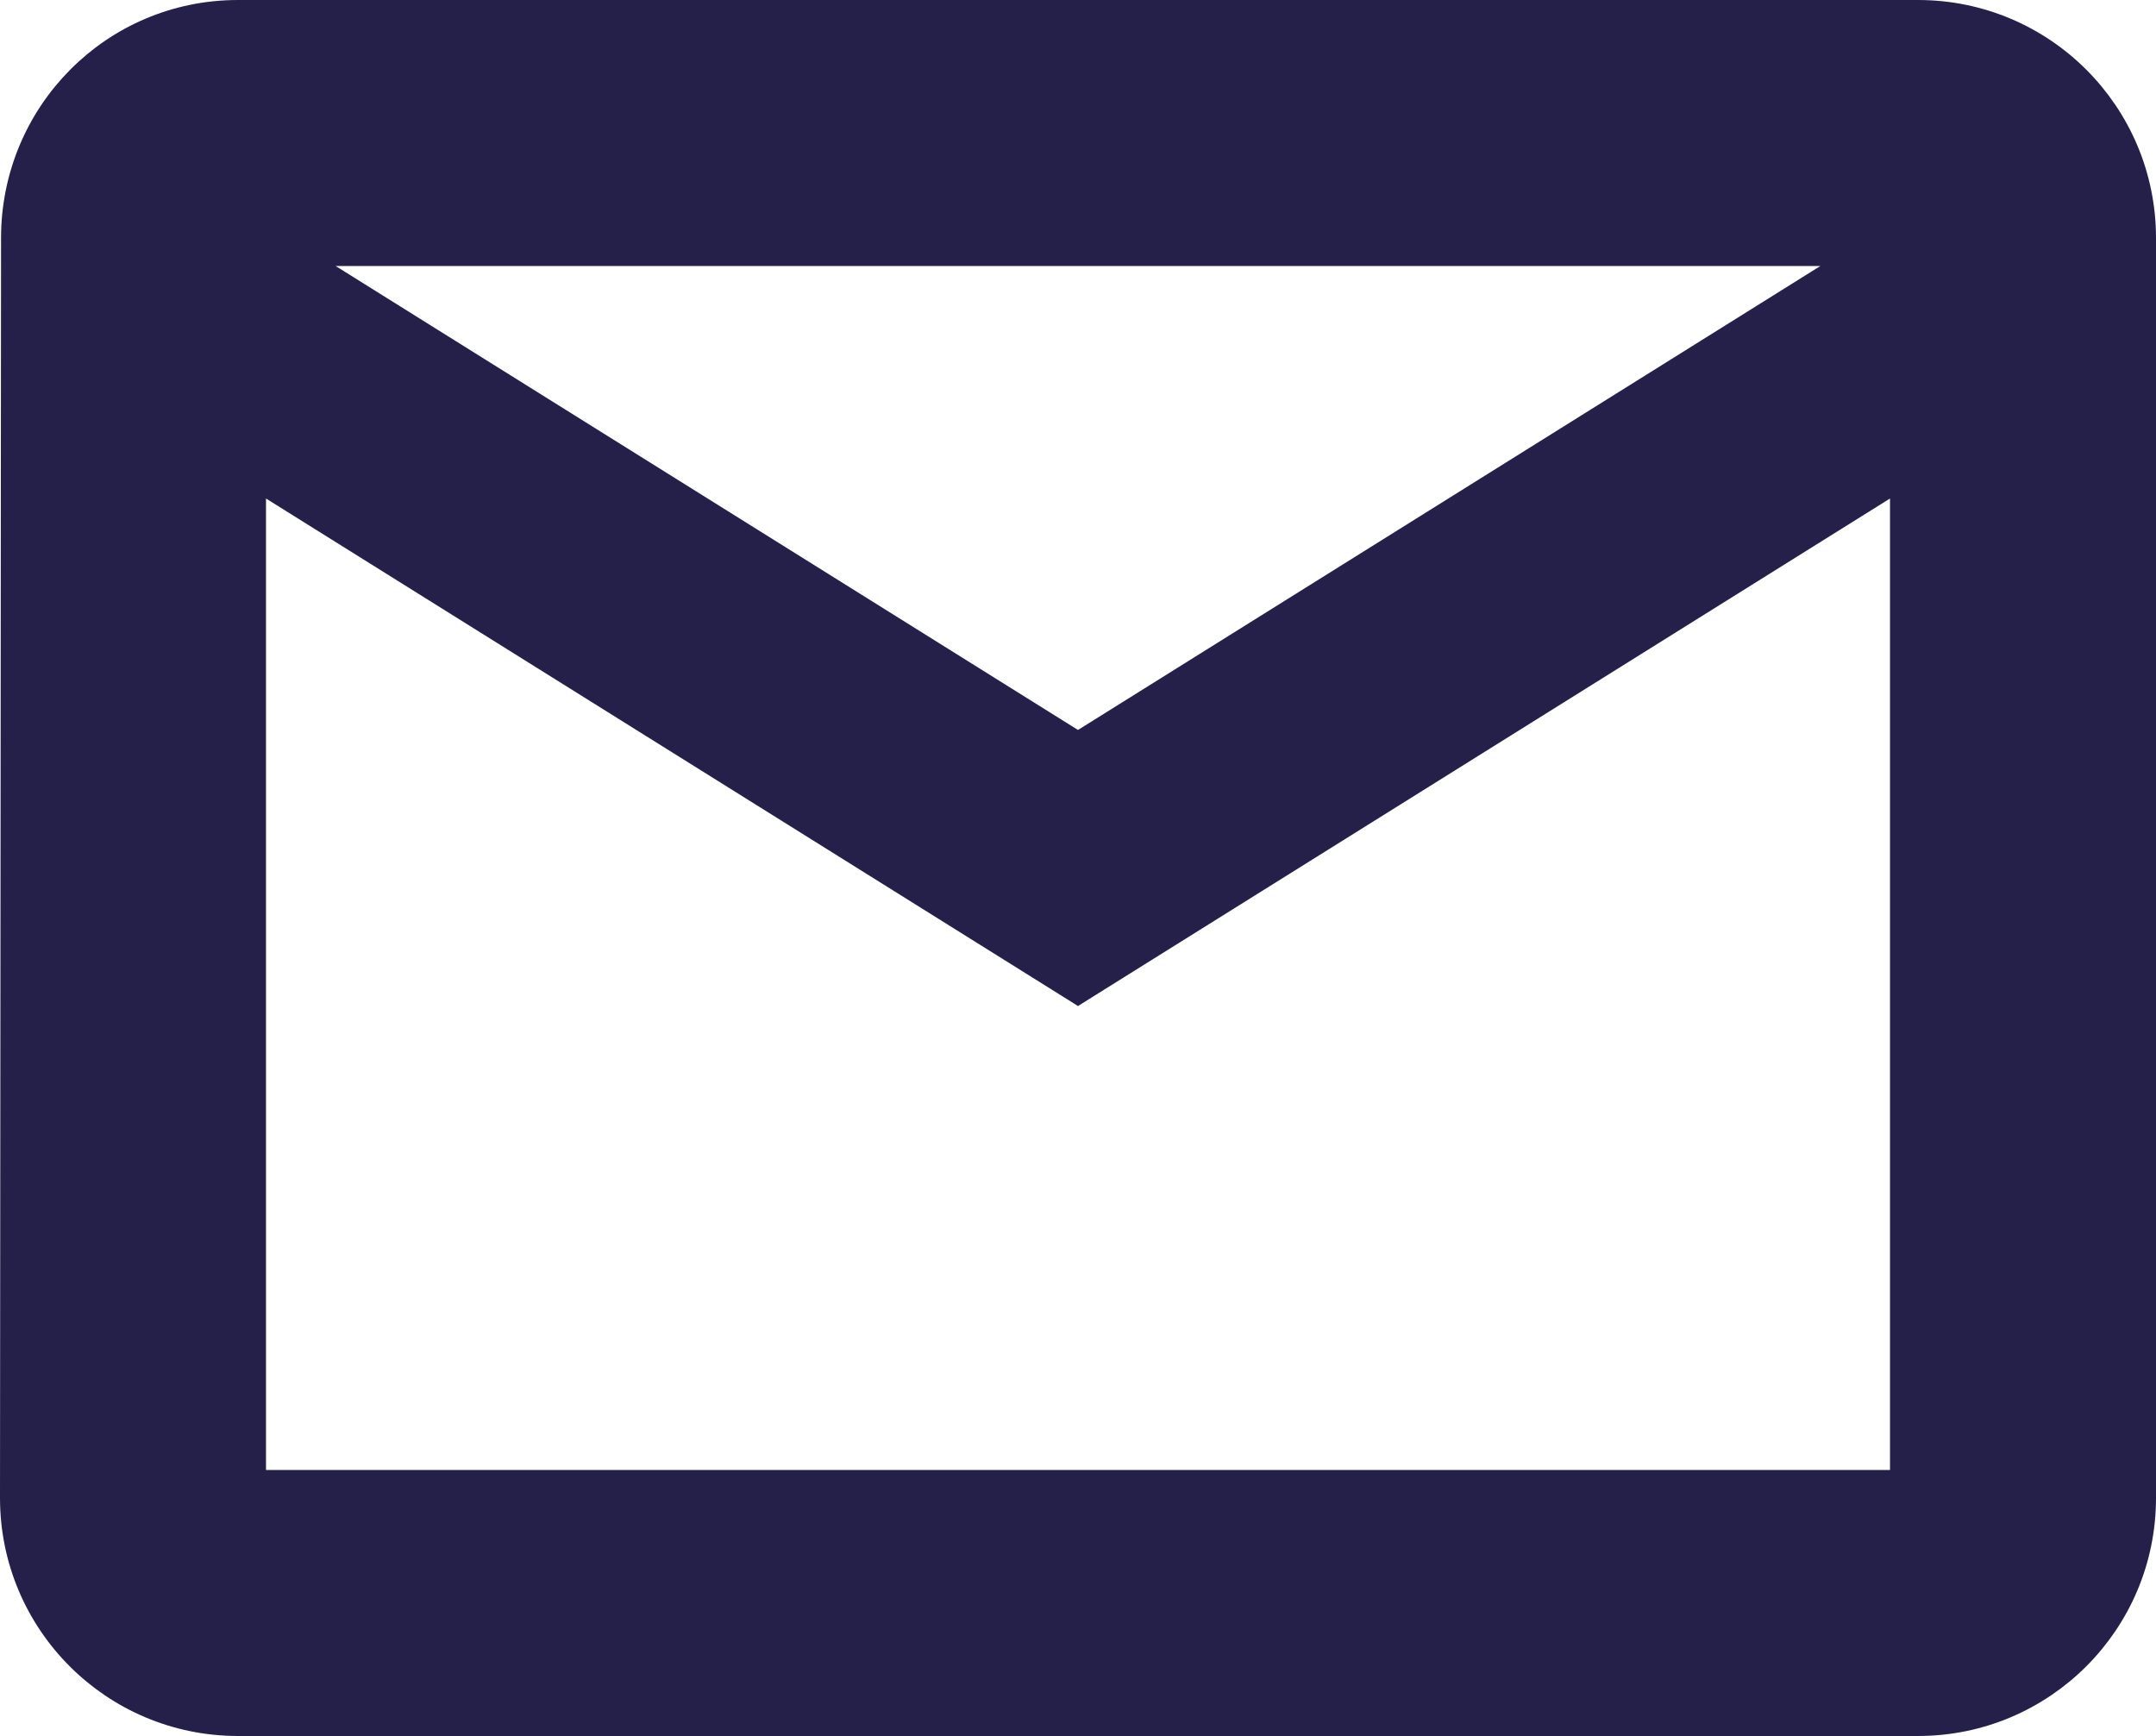
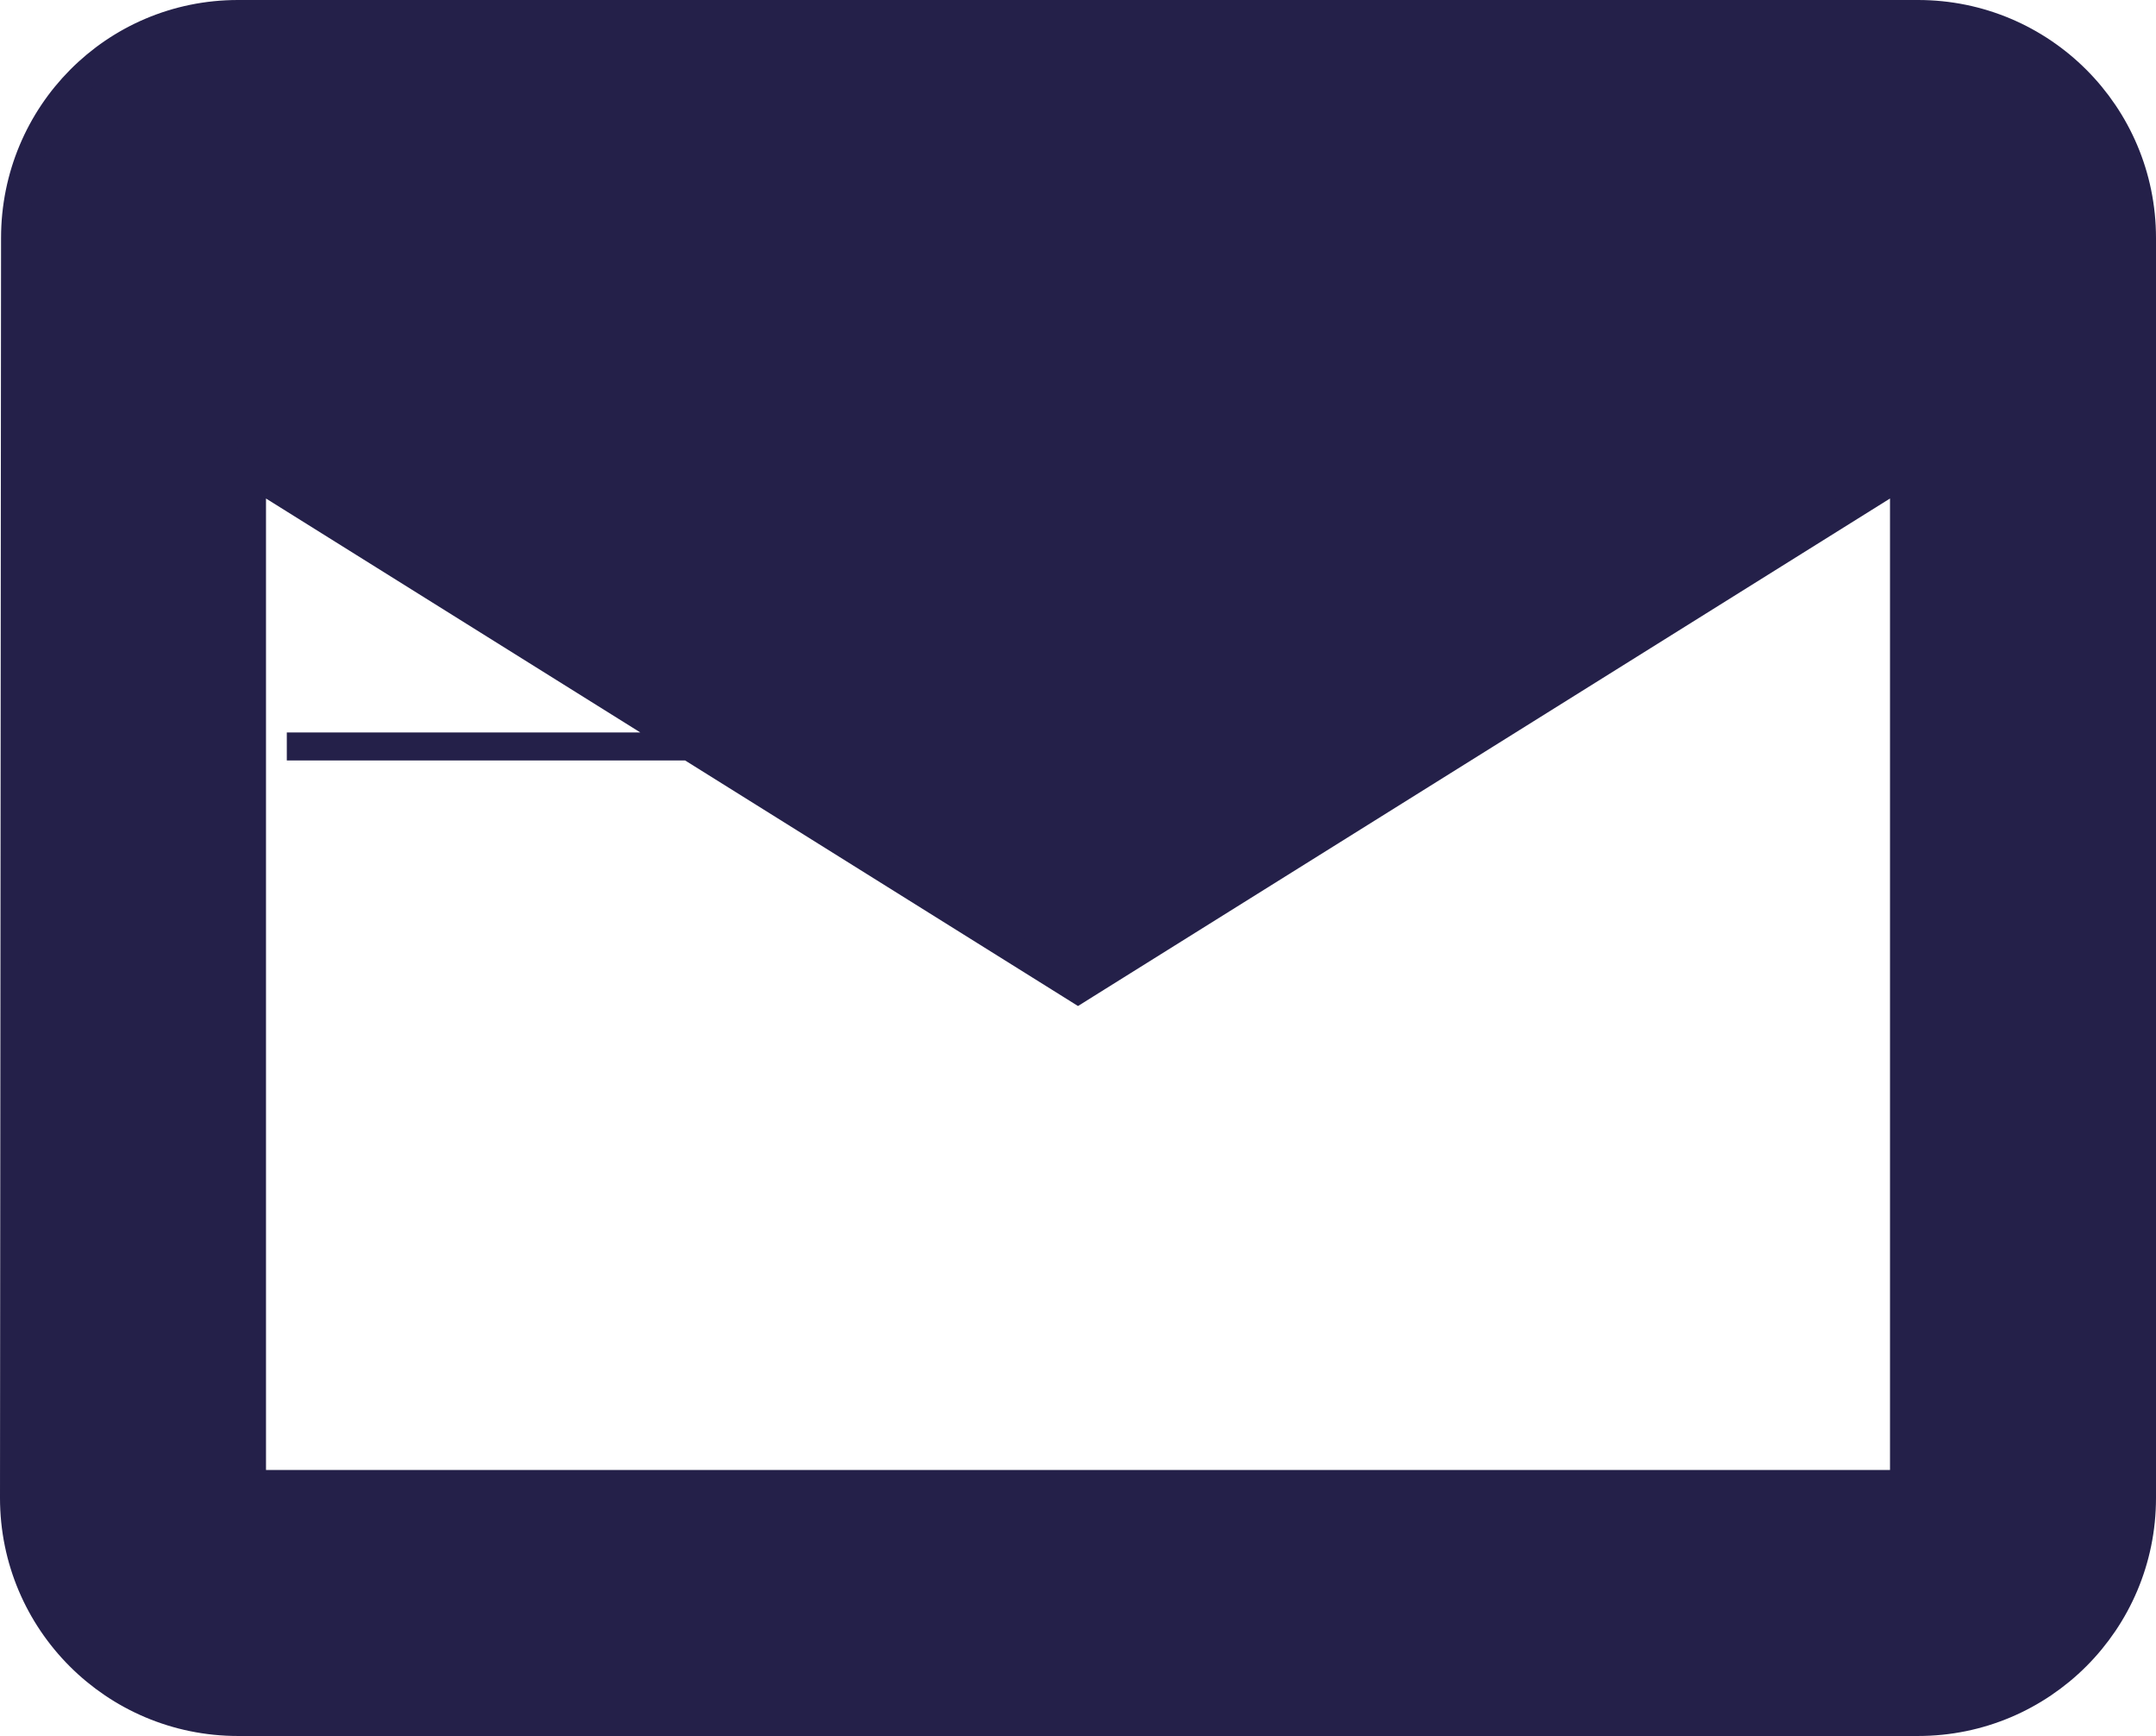
<svg xmlns="http://www.w3.org/2000/svg" width="154" height="124" viewBox="0 0 154 124" fill="none">
-   <path d="M137 1C145.84 1 153 8.16 153 17V107C153 115.84 145.84 123 137 123H17C8.16 123 1 115.84 1 107V106.999L1.075 16.999C1.076 8.166 8.154 1 17 1H137ZM77.53 70.348L77 70.68L76.47 70.348L18 33.804V106H136V33.804L77.53 70.348ZM77 53.32L133.514 18H20.486L77 53.32Z" fill="#242049" stroke="#242049" stroke-width="2" />
+   <path d="M137 1C145.84 1 153 8.16 153 17V107C153 115.84 145.84 123 137 123H17C8.16 123 1 115.84 1 107V106.999L1.075 16.999C1.076 8.166 8.154 1 17 1H137ZM77.53 70.348L77 70.68L76.47 70.348L18 33.804V106H136V33.804L77.53 70.348ZM77 53.32H20.486L77 53.32Z" fill="#242049" stroke="#242049" stroke-width="2" />
</svg>